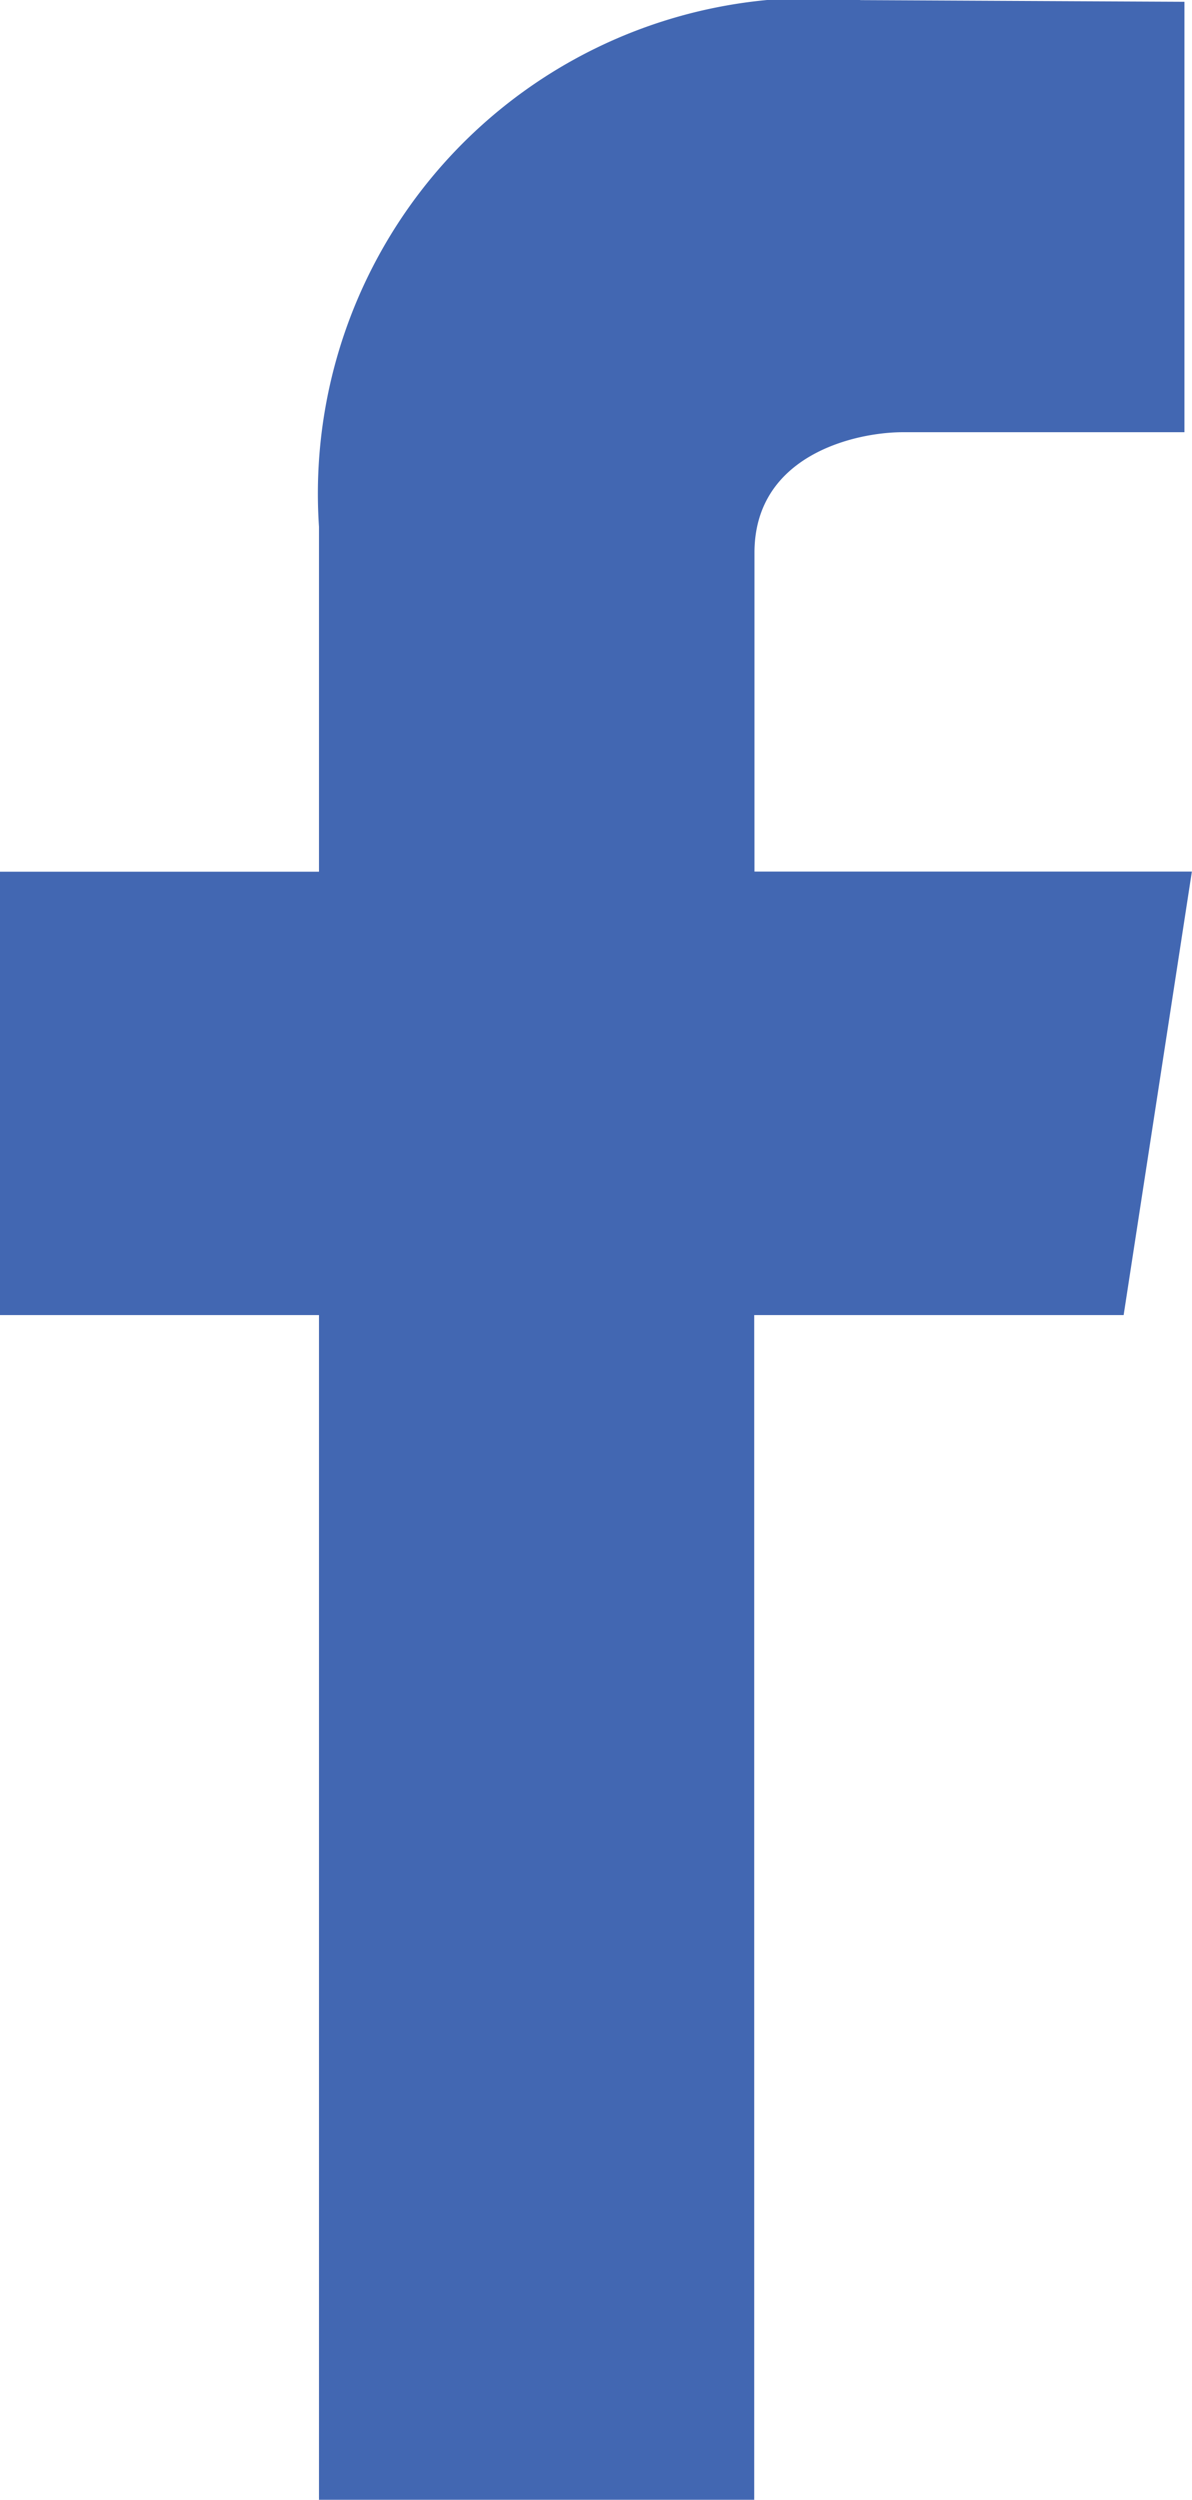
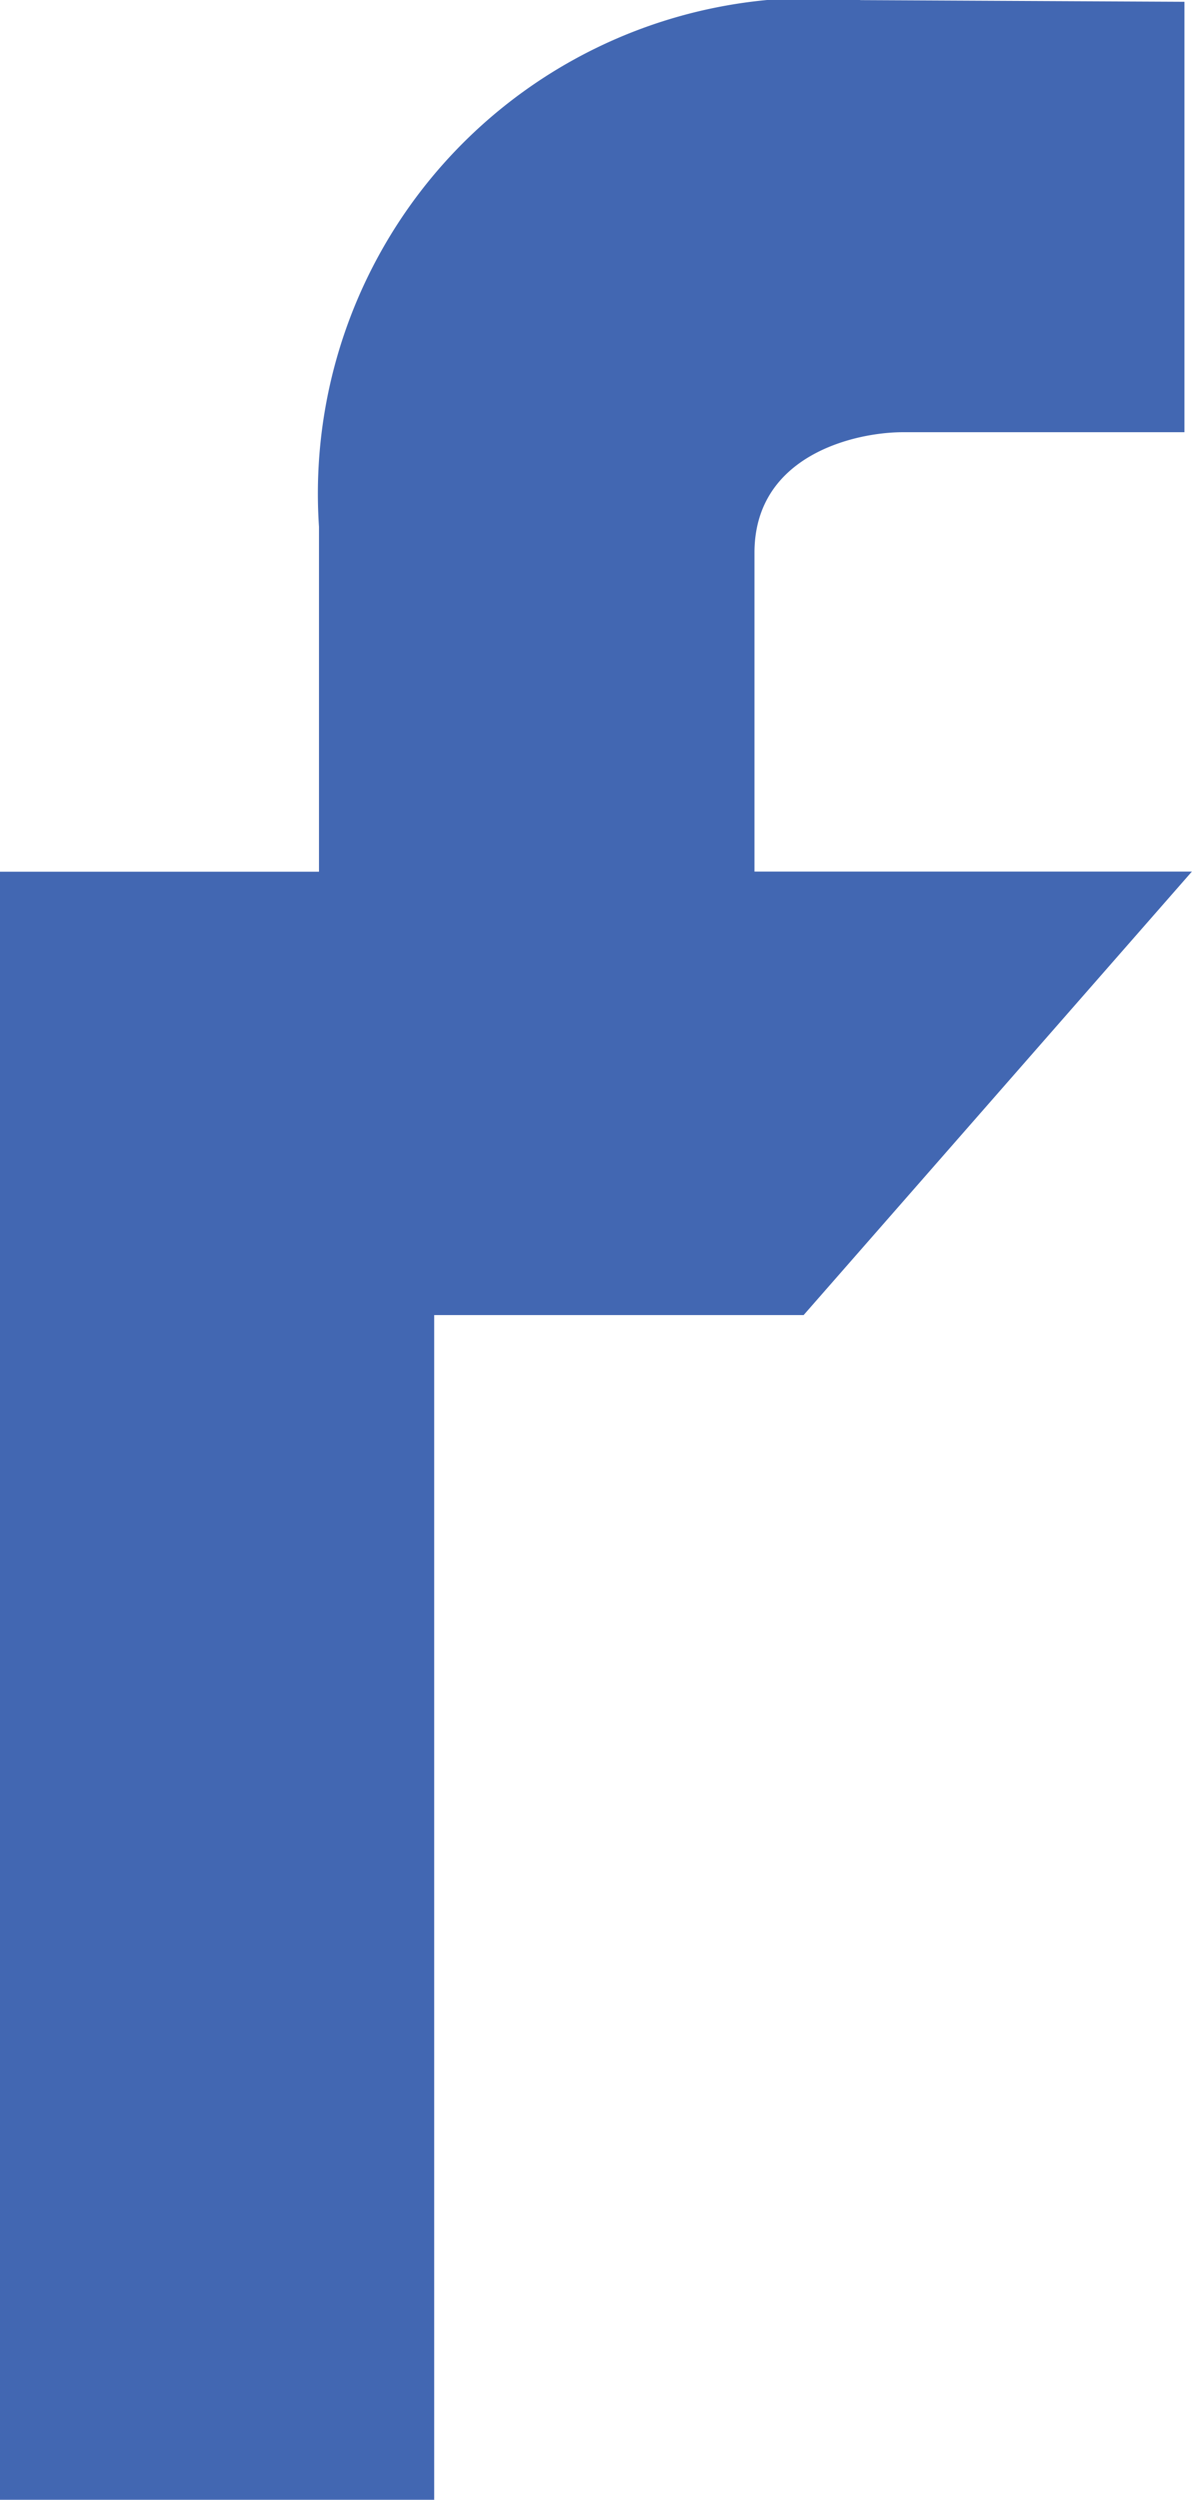
<svg xmlns="http://www.w3.org/2000/svg" width="9.312" height="19.52" viewBox="0 0 9.312 19.52">
  <defs>
    <style>.a{fill:#4267b2;}</style>
  </defs>
-   <path class="a" d="M6940.817,7956.806H6937.4v-2.49c0-.764.79-.941,1.159-.941h2.2v-3.361l-2.527-.013a3.871,3.871,0,0,0-4.234,4.113v2.693h-2.5v3.462h2.5v9.251h3.4v-9.251h2.886Z" transform="translate(-6931.506 -7950)" />
+   <path class="a" d="M6940.817,7956.806H6937.4v-2.49c0-.764.79-.941,1.159-.941h2.2v-3.361l-2.527-.013a3.871,3.871,0,0,0-4.234,4.113v2.693h-2.5v3.462v9.251h3.4v-9.251h2.886Z" transform="translate(-6931.506 -7950)" />
</svg>